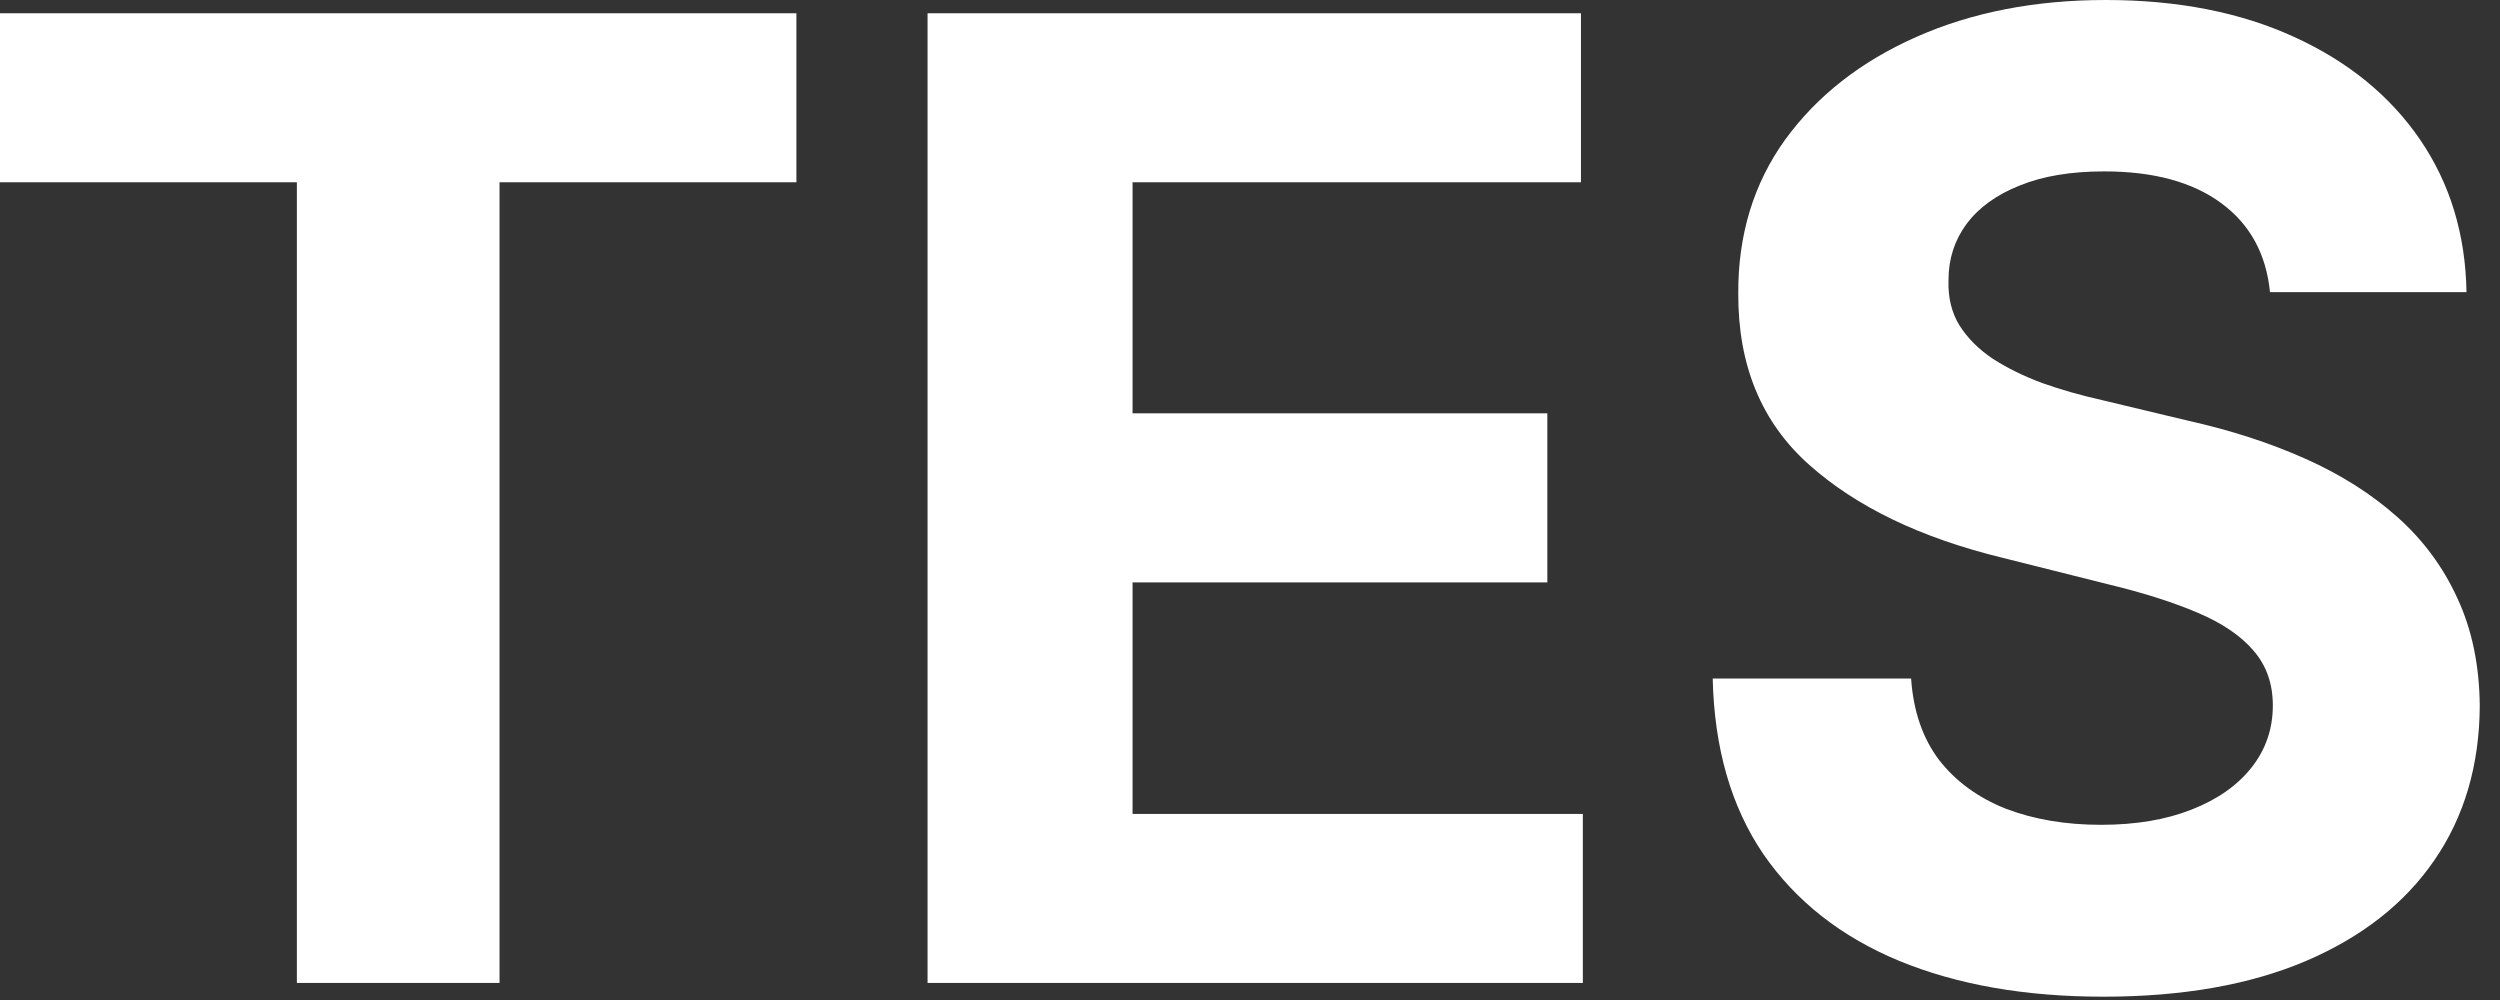
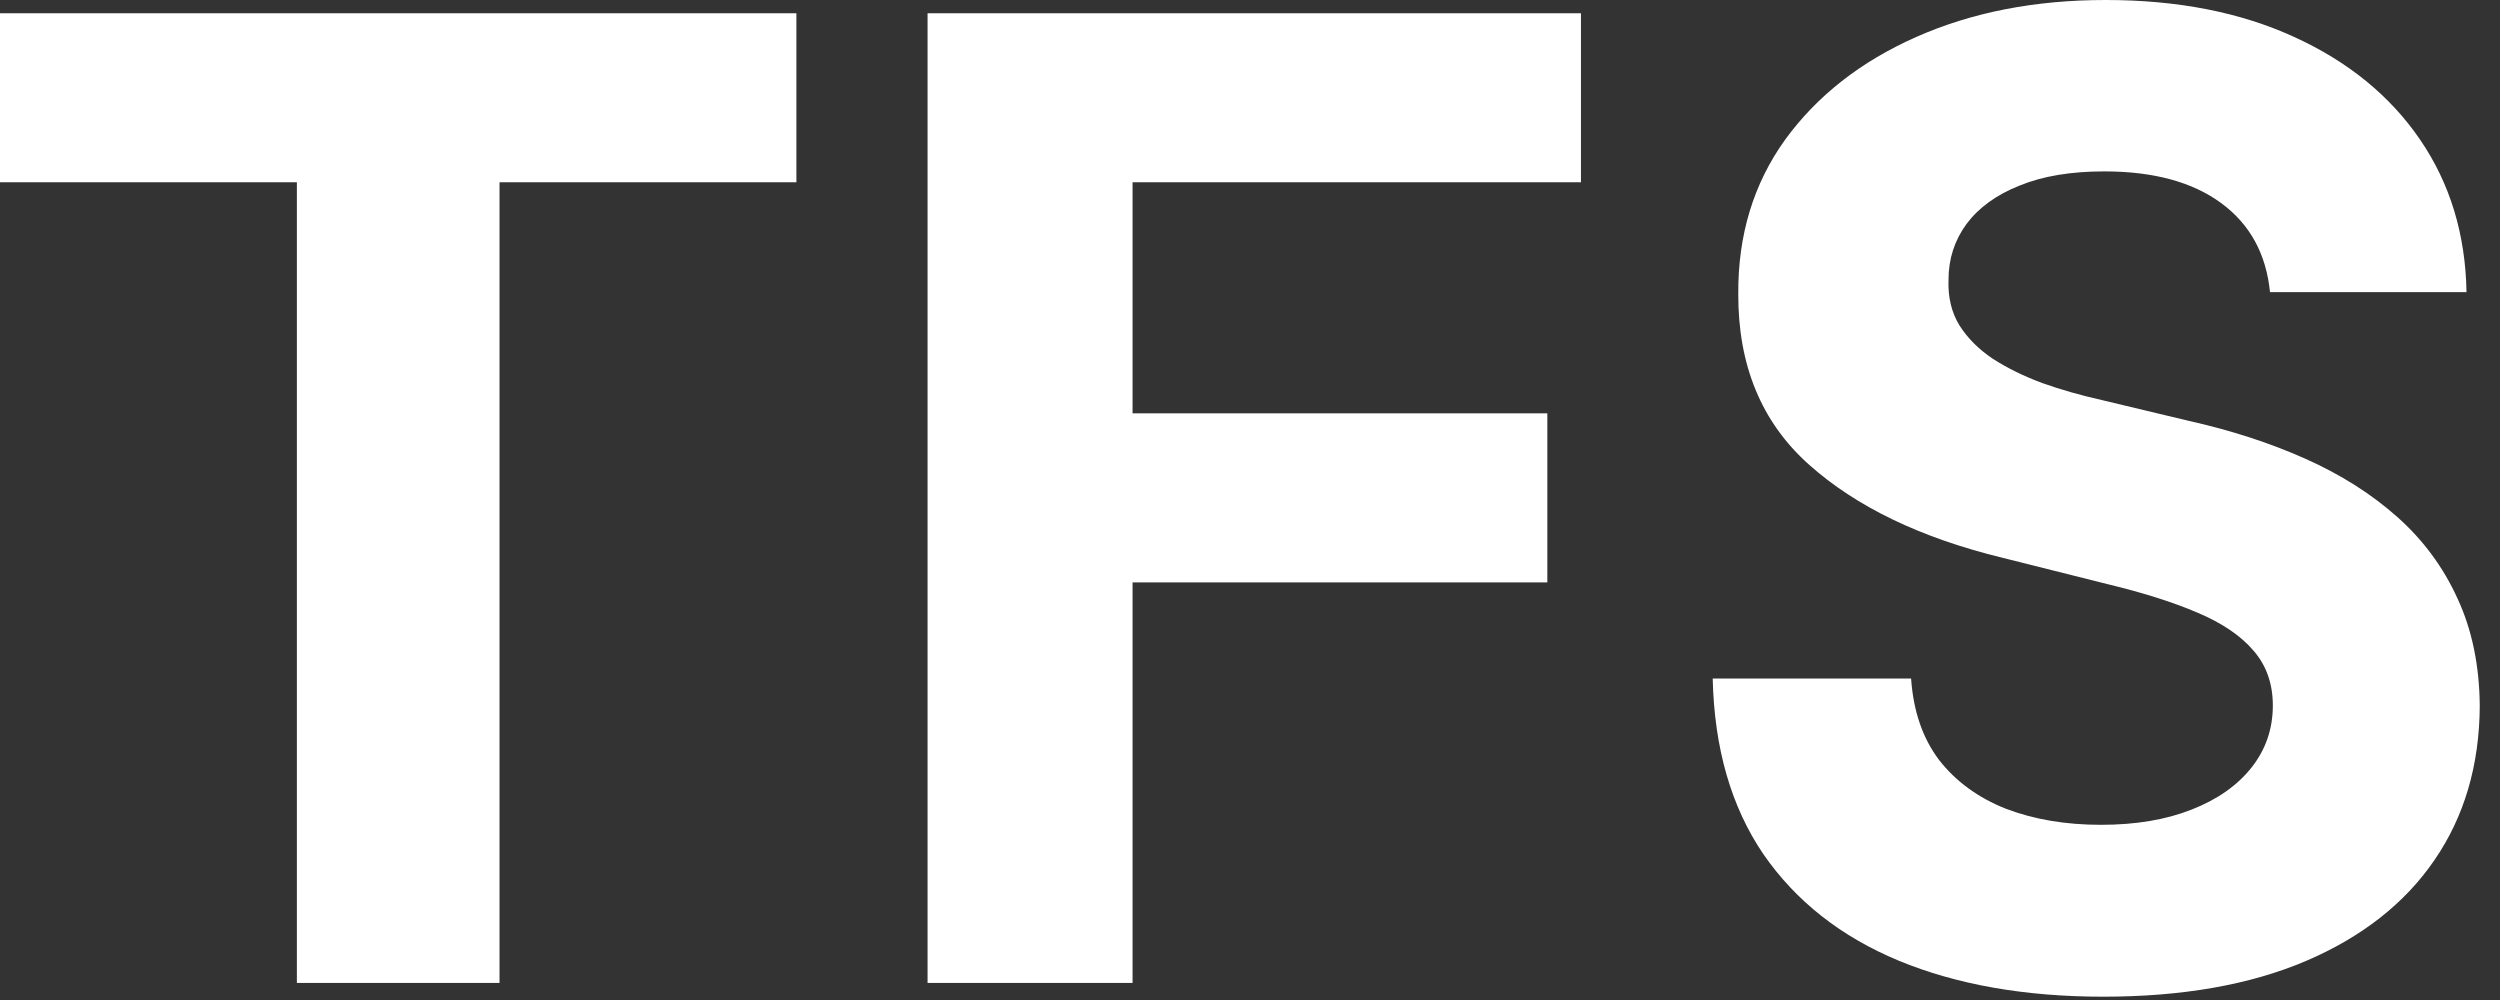
<svg xmlns="http://www.w3.org/2000/svg" width="120" height="48" viewBox="0 0 120 48" fill="none">
  <rect x="0" y="0" width="120" height="48" fill="#333333" stroke="none" />
-   <path d="M-0 8.75V0.636H38.227V8.75H23.977V47.182H14.25V8.75H-0ZM44.523 47.182V0.636H75.886V8.75H54.363V19.841H74.272V27.954H54.363V39.068H75.977V47.182H44.523ZM108.96 14.023C108.778 12.189 107.998 10.765 106.619 9.75C105.24 8.735 103.369 8.227 101.005 8.227C99.399 8.227 98.043 8.454 96.937 8.909C95.831 9.348 94.983 9.962 94.392 10.75C93.816 11.538 93.528 12.432 93.528 13.432C93.498 14.265 93.672 14.992 94.051 15.614C94.445 16.235 94.983 16.773 95.665 17.227C96.346 17.666 97.134 18.053 98.028 18.386C98.922 18.704 99.877 18.977 100.892 19.204L105.074 20.204C107.104 20.659 108.968 21.265 110.665 22.023C112.362 22.78 113.831 23.712 115.074 24.818C116.316 25.924 117.278 27.227 117.96 28.727C118.657 30.227 119.013 31.947 119.028 33.886C119.013 36.735 118.286 39.204 116.846 41.295C115.422 43.371 113.362 44.985 110.665 46.136C107.983 47.273 104.748 47.841 100.96 47.841C97.202 47.841 93.93 47.265 91.142 46.114C88.369 44.962 86.202 43.257 84.642 41C83.096 38.727 82.286 35.916 82.21 32.568H91.733C91.839 34.129 92.286 35.432 93.074 36.477C93.877 37.507 94.945 38.288 96.278 38.818C97.627 39.333 99.149 39.591 100.846 39.591C102.513 39.591 103.96 39.348 105.187 38.864C106.43 38.379 107.392 37.704 108.074 36.841C108.755 35.977 109.096 34.985 109.096 33.864C109.096 32.818 108.786 31.939 108.165 31.227C107.558 30.515 106.665 29.909 105.483 29.409C104.316 28.909 102.884 28.454 101.187 28.045L96.119 26.773C92.195 25.818 89.096 24.326 86.824 22.295C84.551 20.265 83.422 17.53 83.437 14.091C83.422 11.273 84.172 8.81 85.687 6.704C87.218 4.598 89.316 2.954 91.983 1.773C94.649 0.591 97.68 -0 101.074 -0C104.528 -0 107.543 0.591 110.119 1.773C112.71 2.954 114.725 4.598 116.165 6.704C117.604 8.81 118.346 11.25 118.392 14.023H108.96Z" fill="white" />
+   <path d="M-0 8.75V0.636H38.227V8.75H23.977V47.182H14.25V8.75H-0ZM44.523 47.182V0.636H75.886V8.75H54.363V19.841H74.272V27.954H54.363V39.068V47.182H44.523ZM108.96 14.023C108.778 12.189 107.998 10.765 106.619 9.75C105.24 8.735 103.369 8.227 101.005 8.227C99.399 8.227 98.043 8.454 96.937 8.909C95.831 9.348 94.983 9.962 94.392 10.75C93.816 11.538 93.528 12.432 93.528 13.432C93.498 14.265 93.672 14.992 94.051 15.614C94.445 16.235 94.983 16.773 95.665 17.227C96.346 17.666 97.134 18.053 98.028 18.386C98.922 18.704 99.877 18.977 100.892 19.204L105.074 20.204C107.104 20.659 108.968 21.265 110.665 22.023C112.362 22.78 113.831 23.712 115.074 24.818C116.316 25.924 117.278 27.227 117.96 28.727C118.657 30.227 119.013 31.947 119.028 33.886C119.013 36.735 118.286 39.204 116.846 41.295C115.422 43.371 113.362 44.985 110.665 46.136C107.983 47.273 104.748 47.841 100.96 47.841C97.202 47.841 93.93 47.265 91.142 46.114C88.369 44.962 86.202 43.257 84.642 41C83.096 38.727 82.286 35.916 82.21 32.568H91.733C91.839 34.129 92.286 35.432 93.074 36.477C93.877 37.507 94.945 38.288 96.278 38.818C97.627 39.333 99.149 39.591 100.846 39.591C102.513 39.591 103.96 39.348 105.187 38.864C106.43 38.379 107.392 37.704 108.074 36.841C108.755 35.977 109.096 34.985 109.096 33.864C109.096 32.818 108.786 31.939 108.165 31.227C107.558 30.515 106.665 29.909 105.483 29.409C104.316 28.909 102.884 28.454 101.187 28.045L96.119 26.773C92.195 25.818 89.096 24.326 86.824 22.295C84.551 20.265 83.422 17.53 83.437 14.091C83.422 11.273 84.172 8.81 85.687 6.704C87.218 4.598 89.316 2.954 91.983 1.773C94.649 0.591 97.68 -0 101.074 -0C104.528 -0 107.543 0.591 110.119 1.773C112.71 2.954 114.725 4.598 116.165 6.704C117.604 8.81 118.346 11.25 118.392 14.023H108.96Z" fill="white" />
</svg>